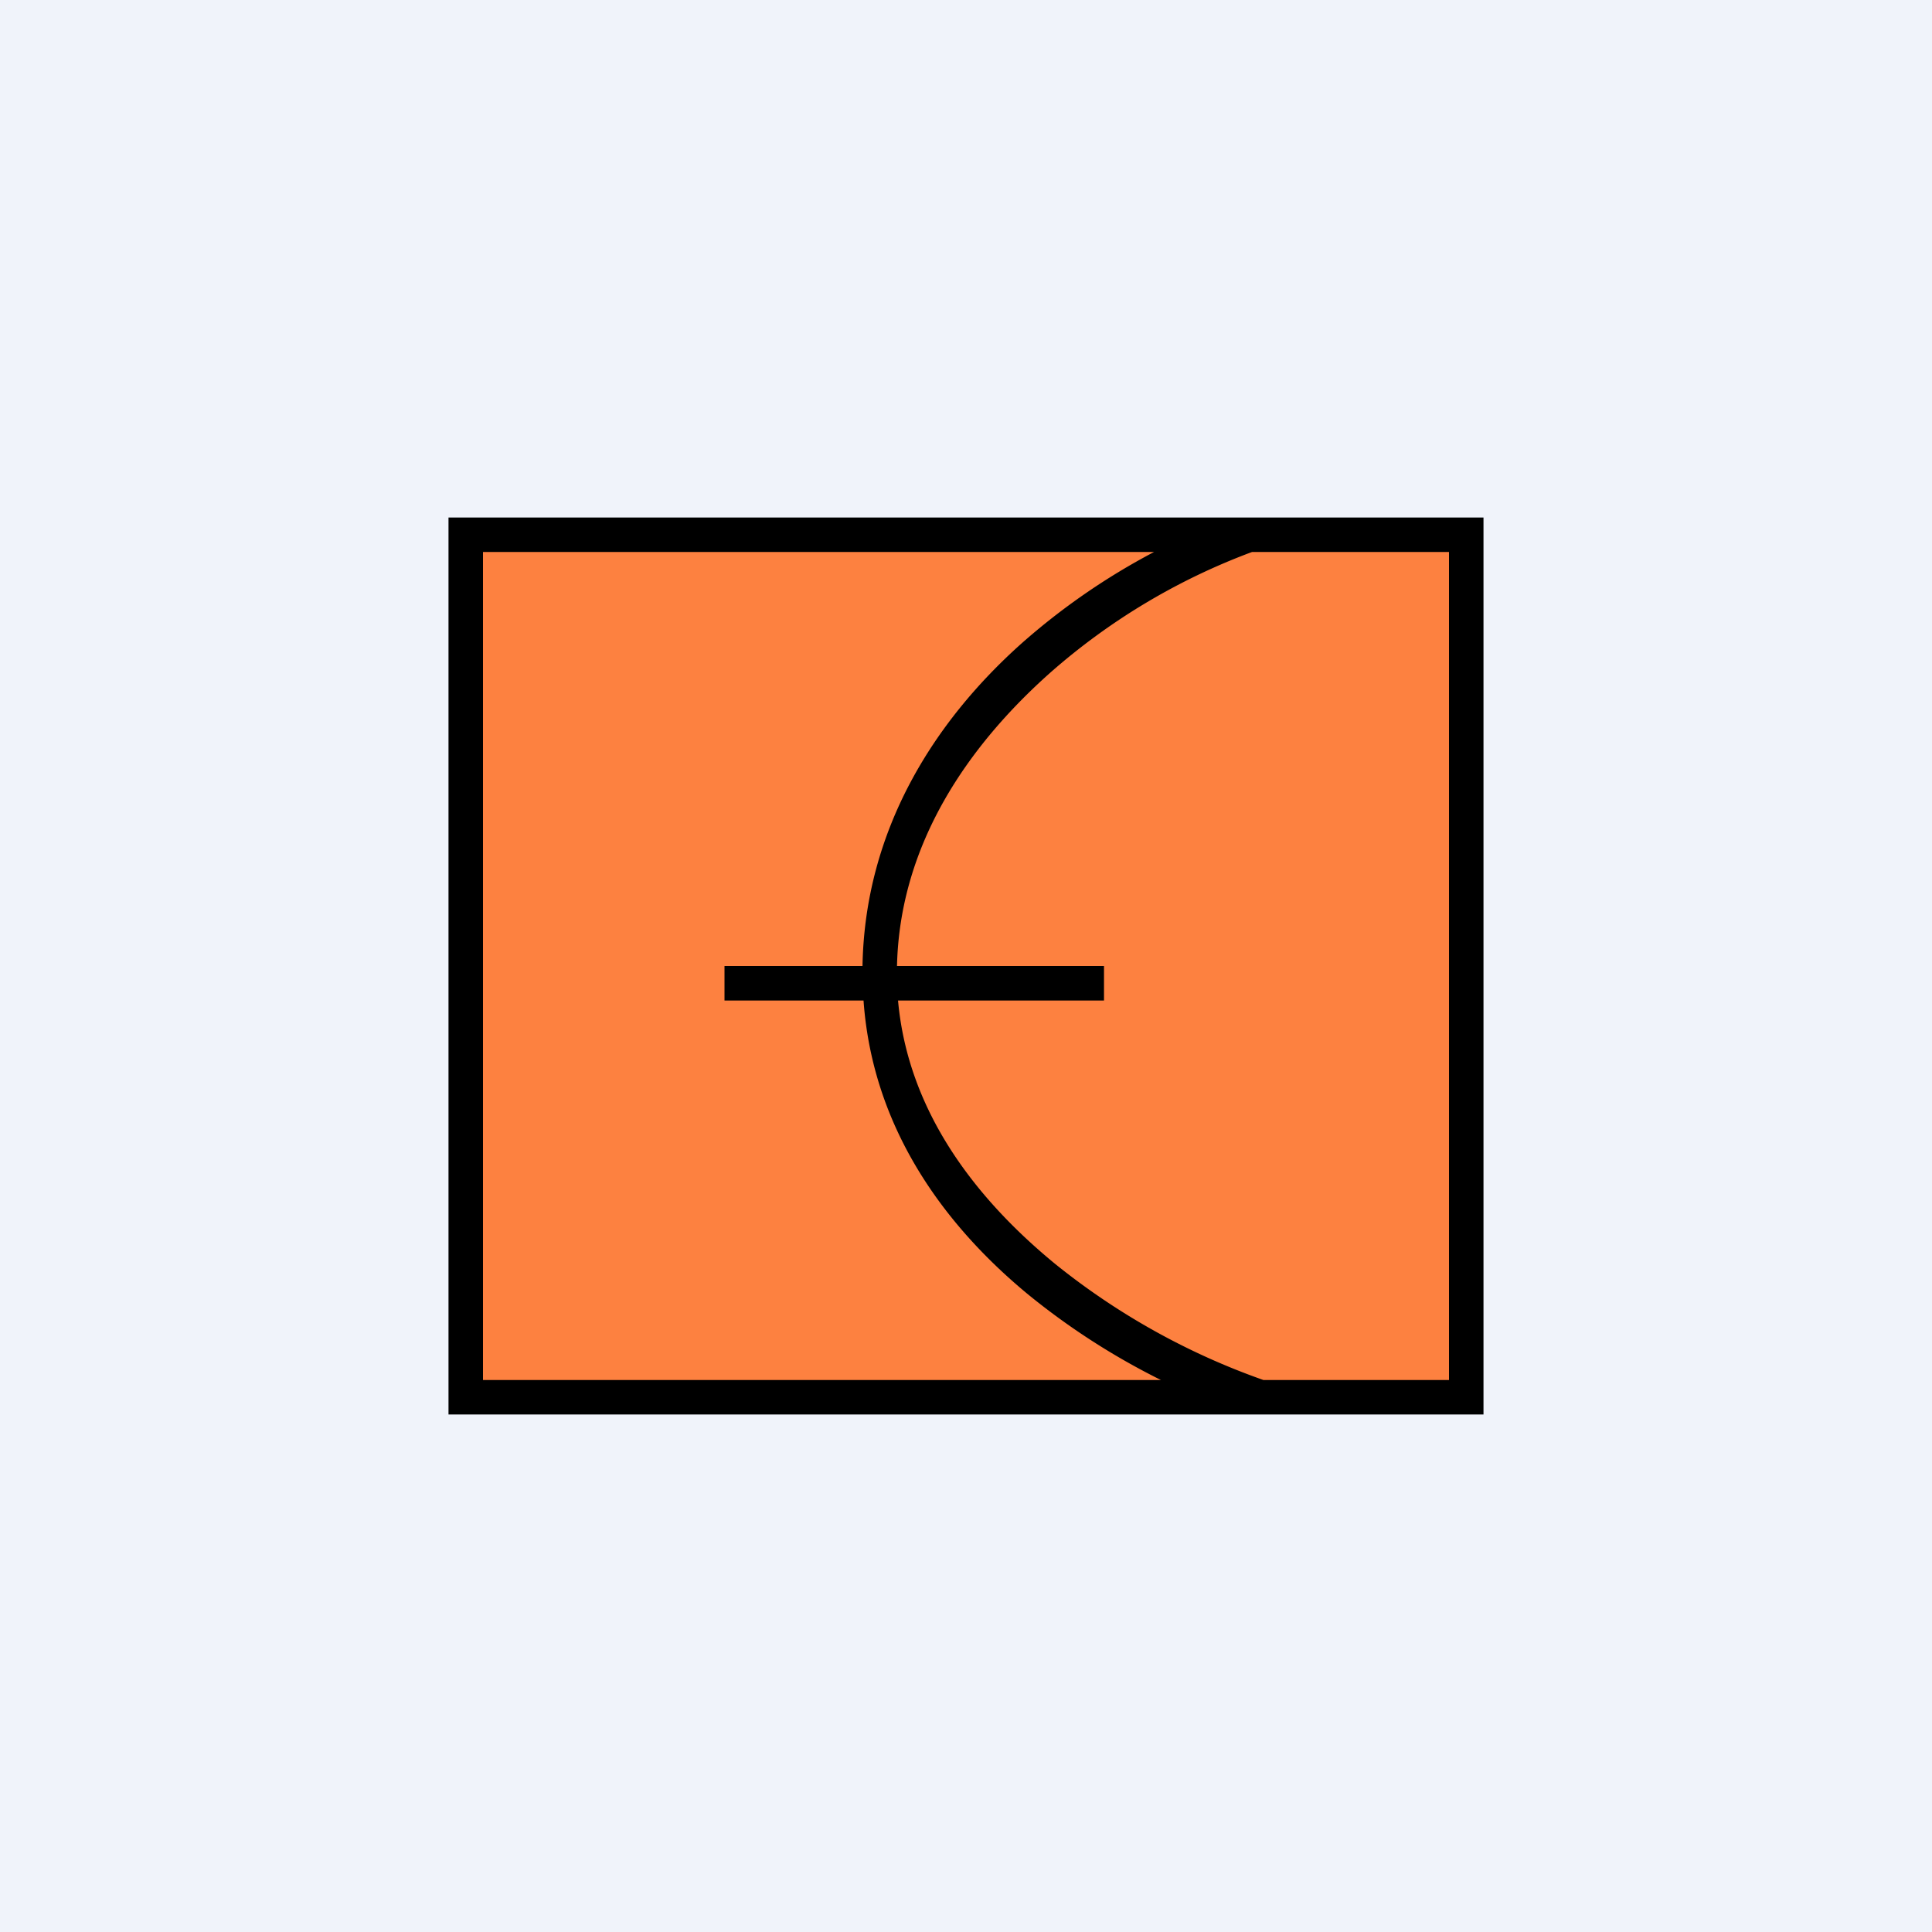
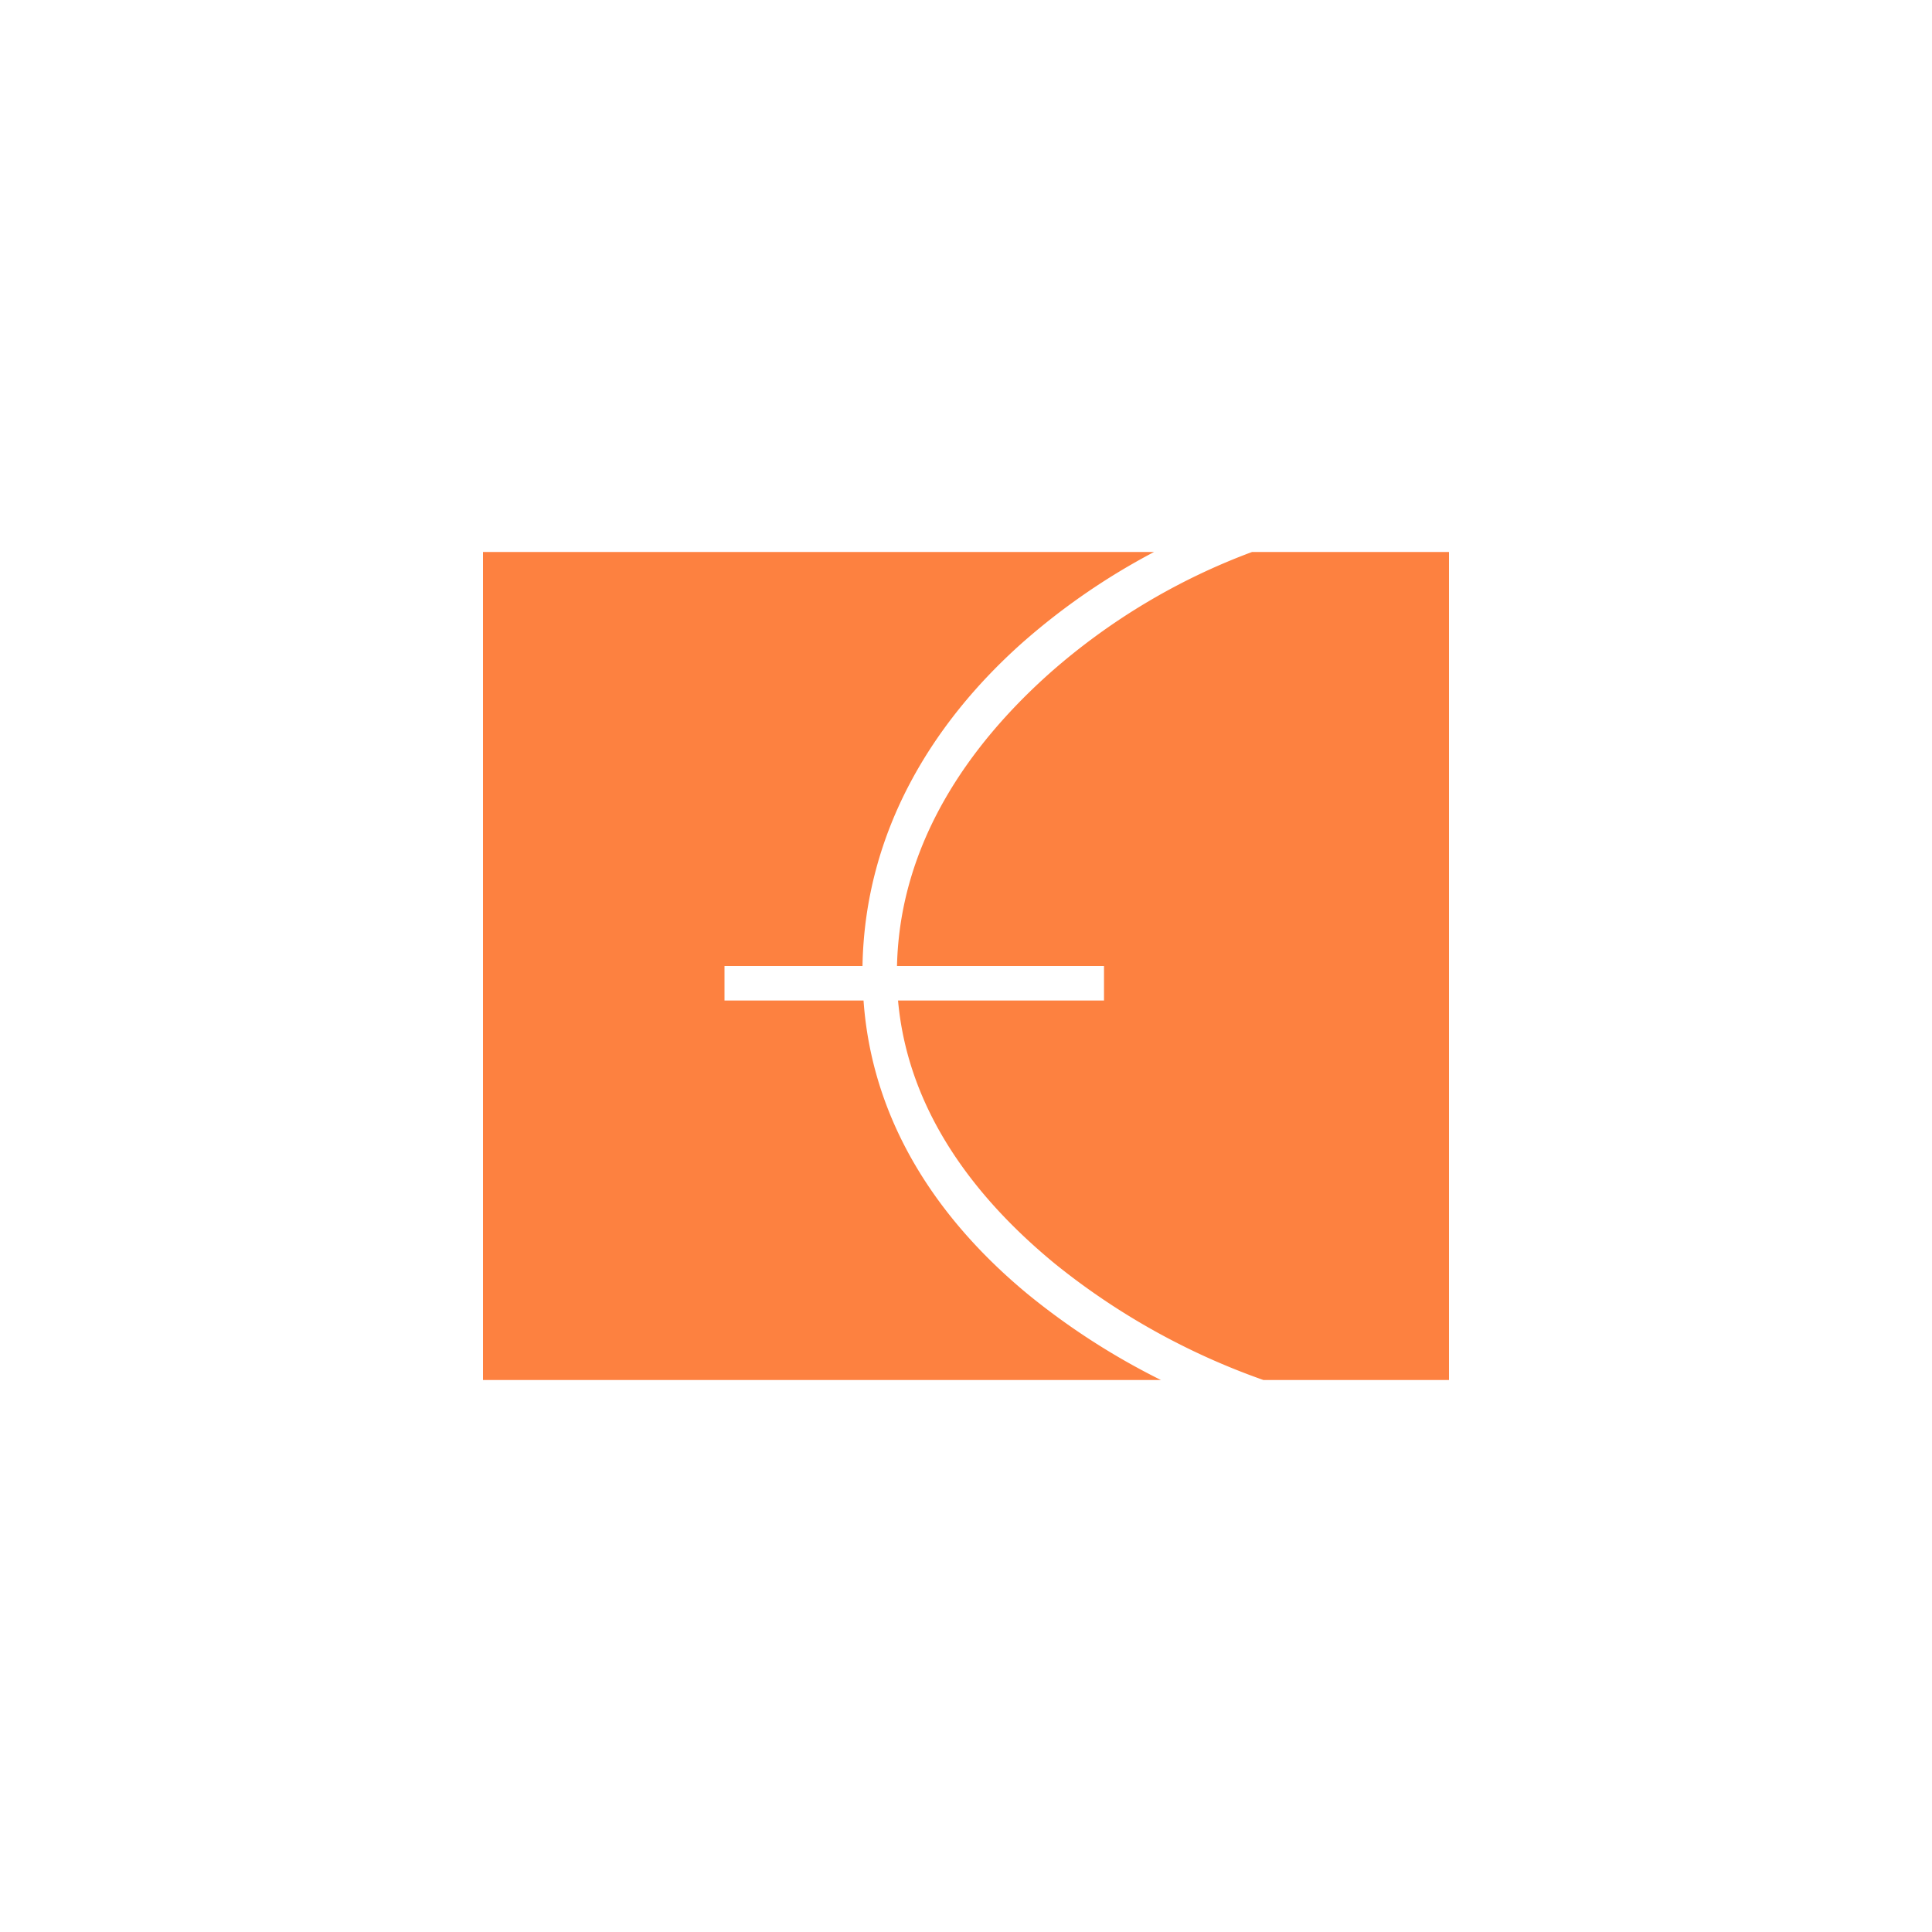
<svg xmlns="http://www.w3.org/2000/svg" width="56" height="56" viewBox="0 0 56 56">
-   <path fill="#F0F3FA" d="M0 0h56v56H0z" />
-   <path d="M13 15h30v26H13z" />
  <path d="M33.45 16H14v24h19.65a20.52 20.52 0 0 1-3.85-2.48c-2.46-2.03-4.51-4.85-4.77-8.52H21v-1h4c.07-3.95 2.08-7.09 4.61-9.35A19.49 19.49 0 0 1 33.45 16Zm3.17 24a20.41 20.41 0 0 1-6.03-3.36c-2.28-1.87-4.27-4.4-4.56-7.64H32v-1h-6c.08-3.55 2.08-6.4 4.44-8.5a18.7 18.7 0 0 1 5.85-3.5H42v24h-5.38Z" fill="#FD8140" />
</svg>